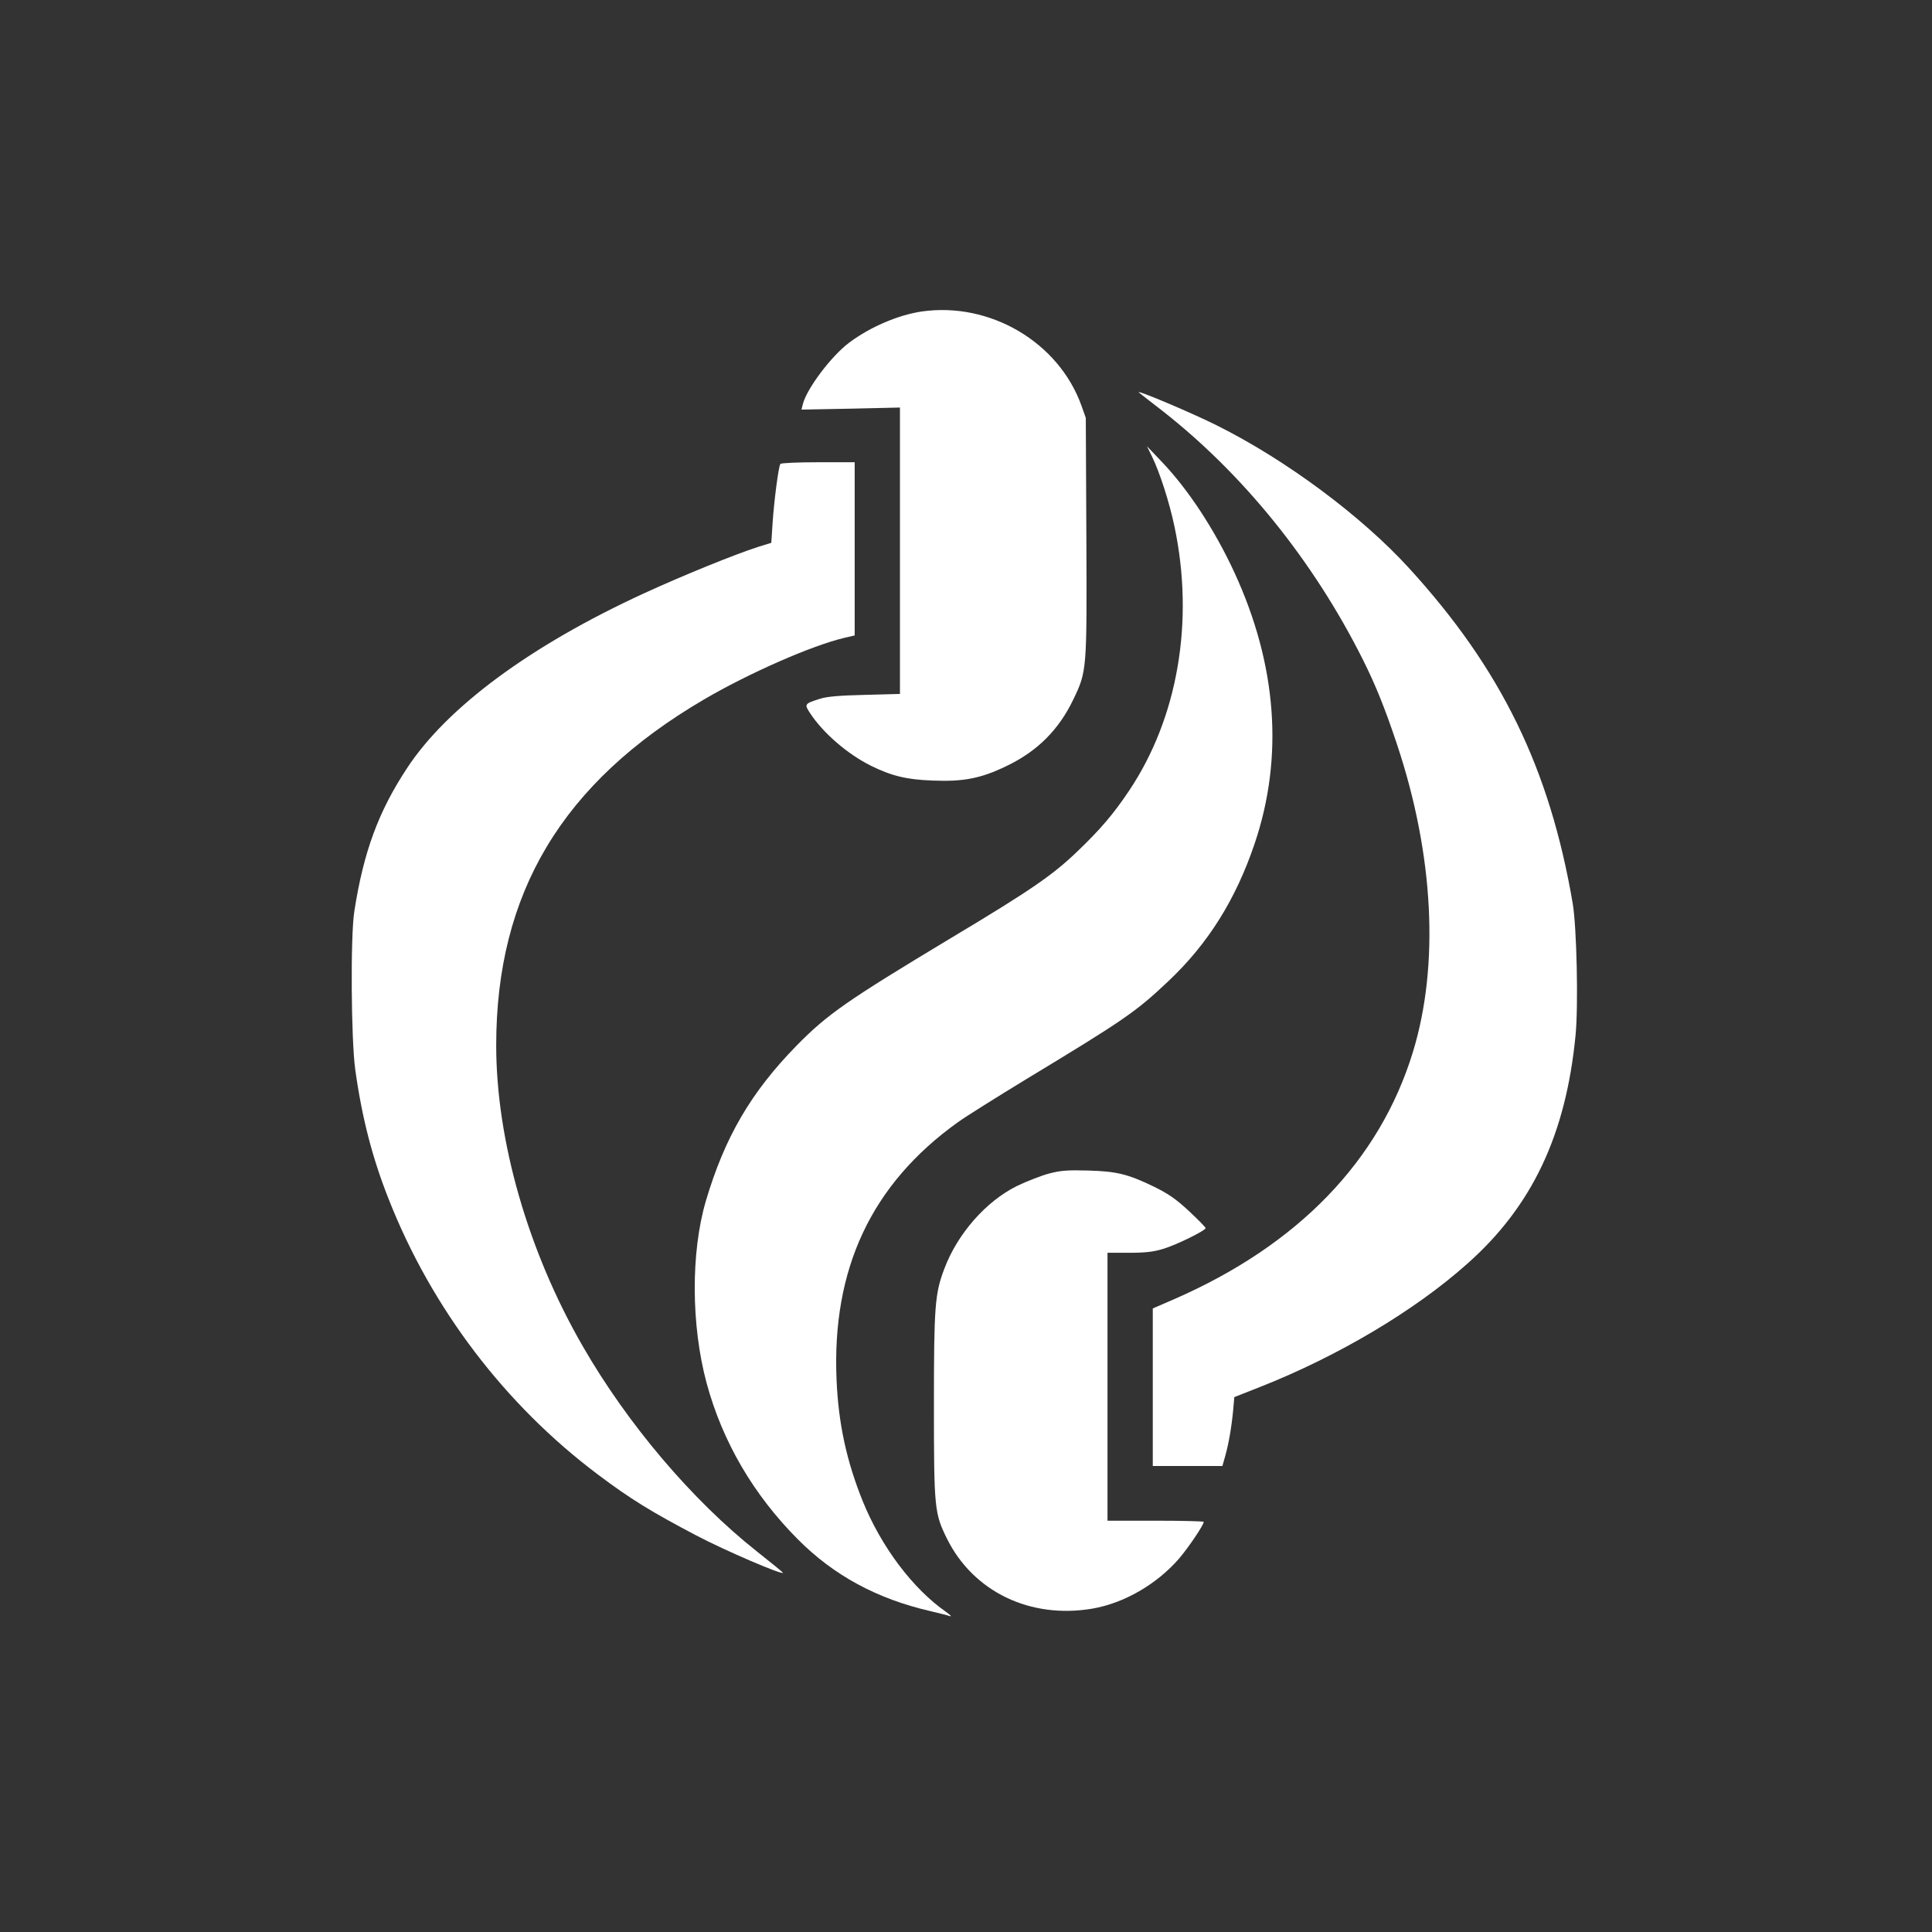
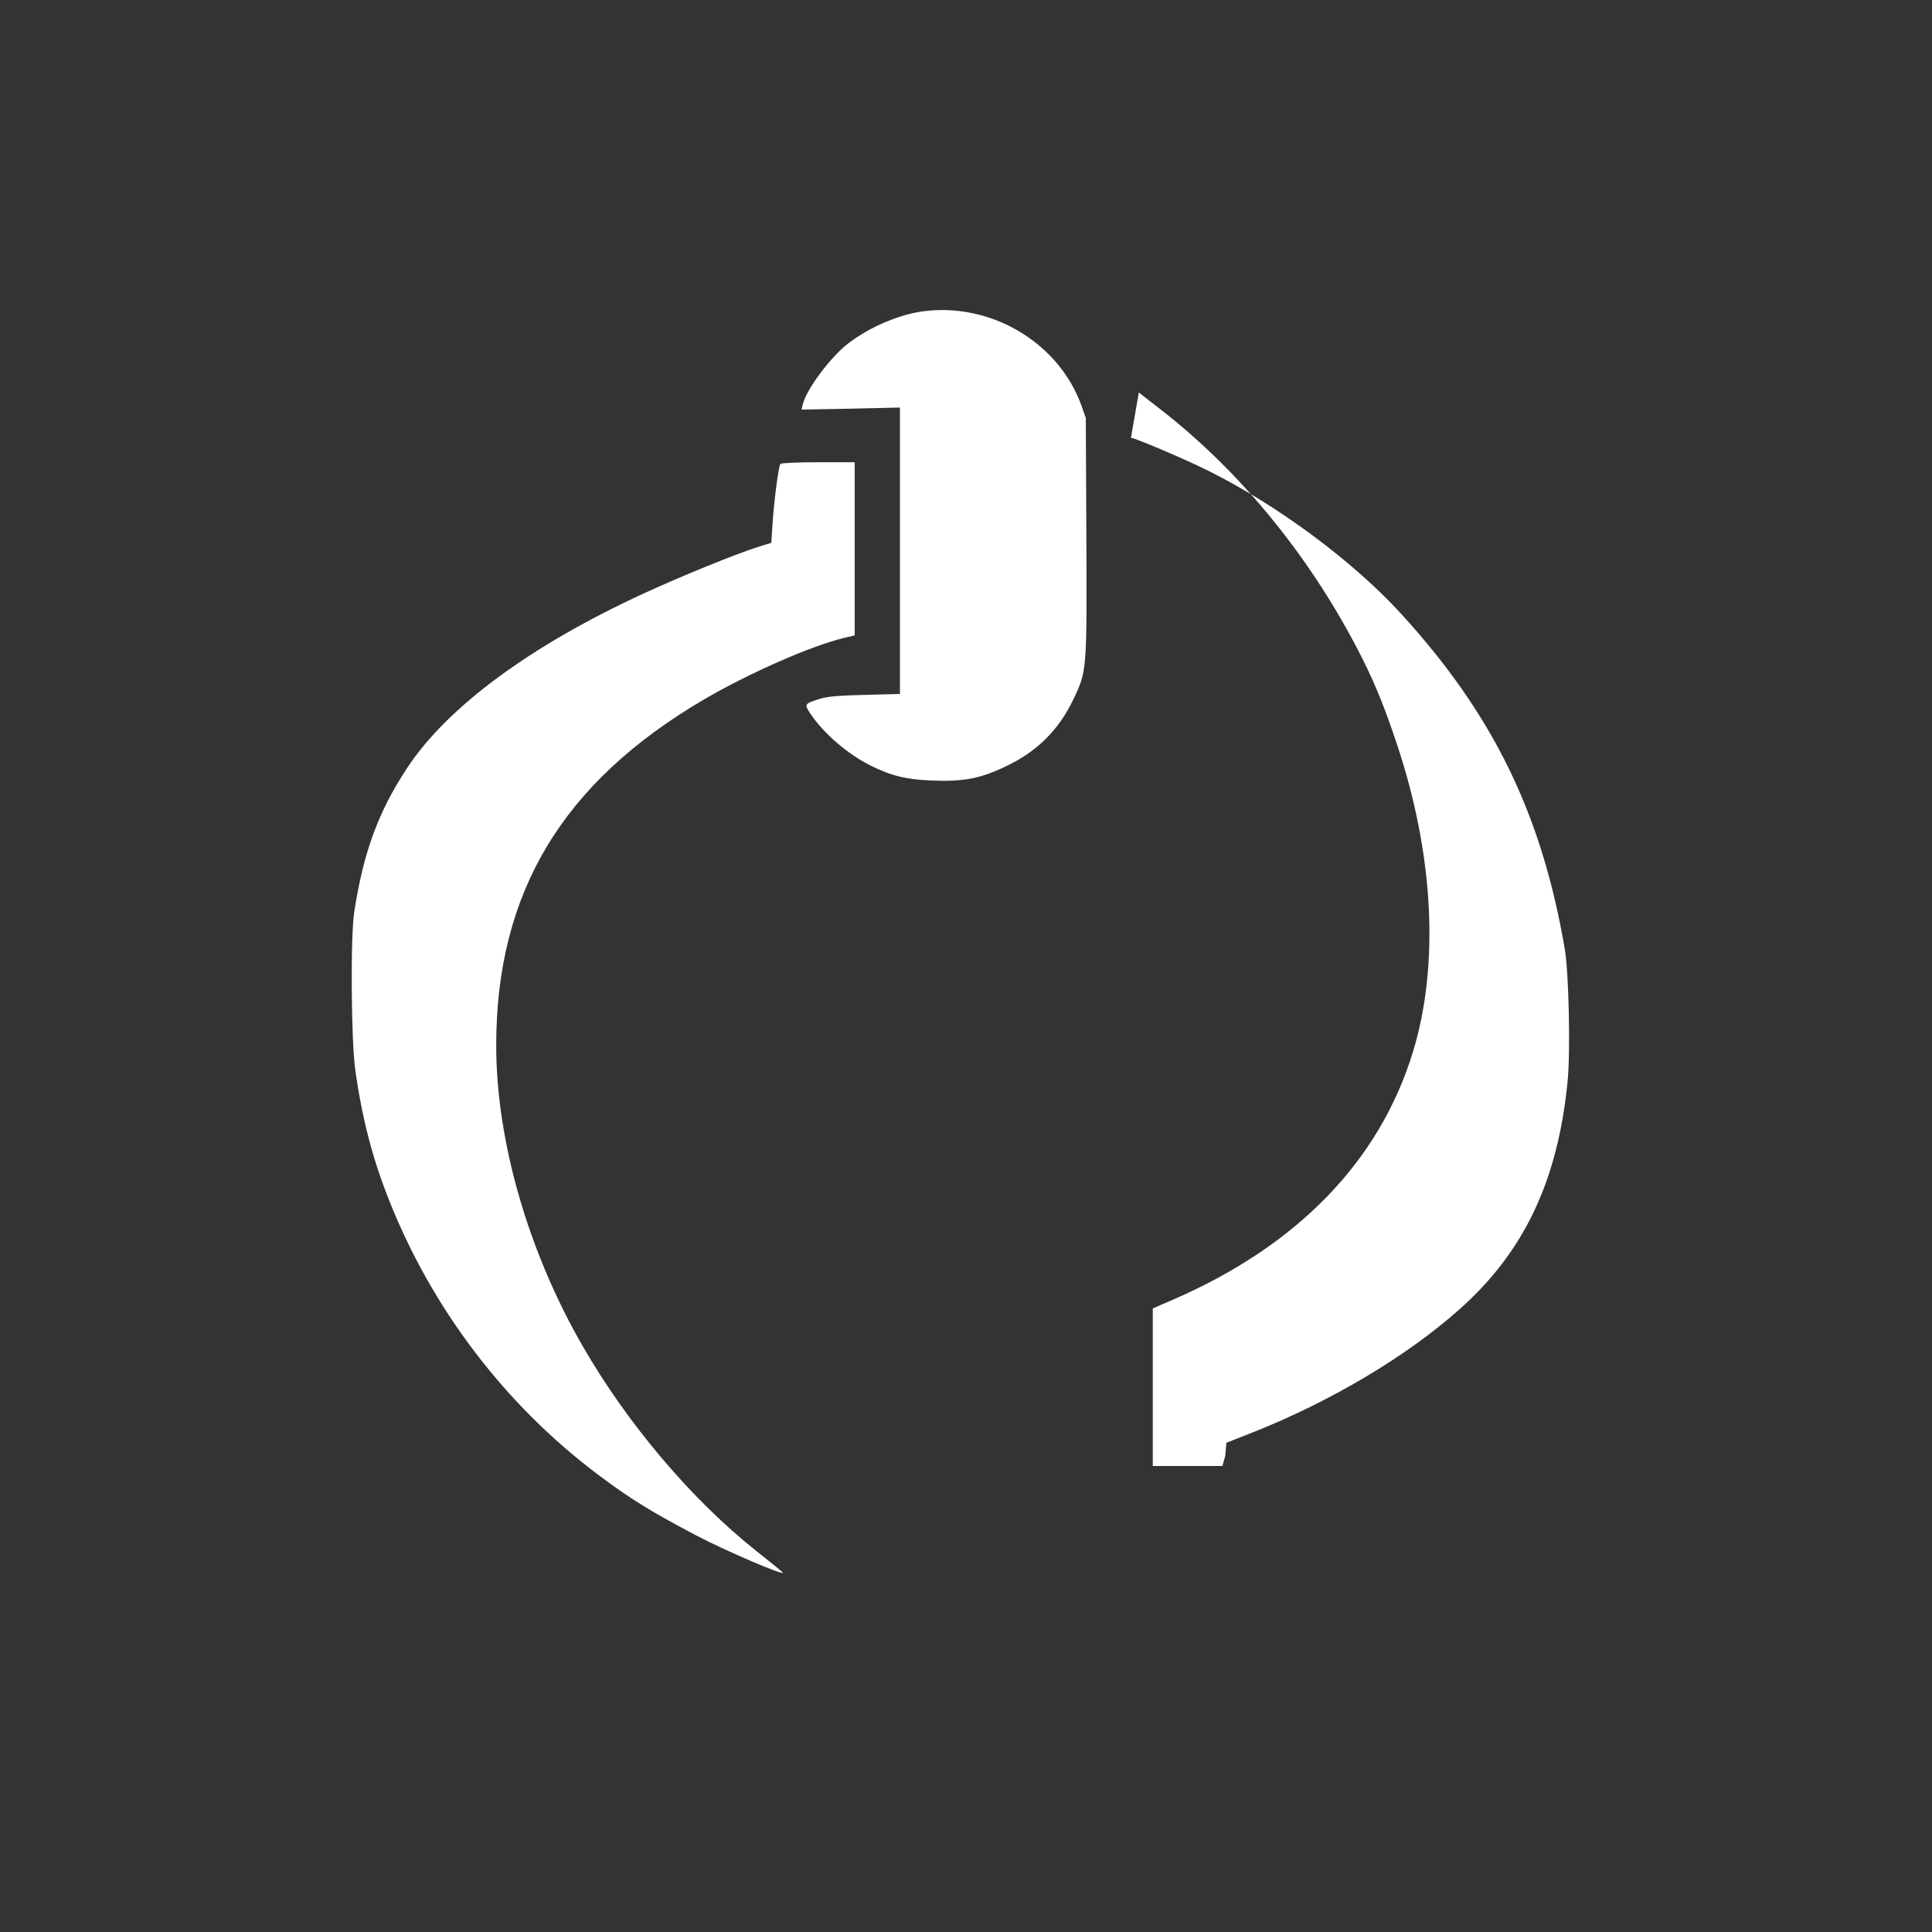
<svg xmlns="http://www.w3.org/2000/svg" version="1.0" width="1024pt" height="1024pt" viewBox="0 0 1024 1024" preserveAspectRatio="xMidYMid meet">
  <rect x="0" y="0" width="1024" height="1024" fill="#333333" stroke="none" />
  <g transform="translate(0,1024) scale(0.1,-0.1)" fill="#ffffff" stroke="none">
    <path d="M4885 8589 c-126 -19 -273 -82 -384 -165 -95 -71 -226 -245 -246 -327 l-7 -28 261 5 261 6 0 -759 0 -759 -187 -5 c-134 -3 -202 -9 -238 -21 -82 -26 -83 -28 -50 -78 69 -104 196 -214 320 -276 109 -54 189 -74 326 -79 165 -7 258 11 394 77 163 78 277 192 354 353 72 150 72 153 69 862 l-3 630 -23 65 c-121 337 -485 551 -847 499z" />
-     <path d="M6036 8160 c5 -4 56 -45 114 -89 434 -337 810 -801 1074 -1328 67 -134 117 -258 180 -447 195 -584 226 -1170 85 -1631 -176 -576 -608 -1024 -1266 -1311 l-113 -49 0 -417 0 -418 185 0 184 0 15 53 c18 64 33 149 42 242 l6 70 137 54 c413 163 819 404 1098 653 344 305 523 684 574 1213 15 159 6 567 -15 695 -122 717 -380 1245 -868 1779 -252 276 -651 573 -1018 756 -127 64 -432 193 -414 175z" />
-     <path d="M6106 7820 c41 -84 92 -242 119 -371 106 -502 18 -1013 -240 -1399 -83 -124 -152 -205 -273 -321 -132 -127 -246 -206 -677 -464 -545 -328 -649 -400 -812 -566 -243 -248 -382 -487 -482 -825 -80 -273 -78 -659 4 -964 84 -311 248 -592 484 -829 190 -191 419 -315 701 -380 47 -11 94 -23 105 -27 11 -3 2 6 -20 22 -178 124 -345 347 -443 589 -86 214 -128 411 -138 640 -26 590 185 1039 643 1367 43 31 206 133 362 228 519 314 582 357 754 520 210 198 357 433 457 729 155 459 118 949 -108 1438 -104 225 -243 437 -382 583 l-81 85 27 -55z" />
+     <path d="M6036 8160 c5 -4 56 -45 114 -89 434 -337 810 -801 1074 -1328 67 -134 117 -258 180 -447 195 -584 226 -1170 85 -1631 -176 -576 -608 -1024 -1266 -1311 l-113 -49 0 -417 0 -418 185 0 184 0 15 53 l6 70 137 54 c413 163 819 404 1098 653 344 305 523 684 574 1213 15 159 6 567 -15 695 -122 717 -380 1245 -868 1779 -252 276 -651 573 -1018 756 -127 64 -432 193 -414 175z" />
    <path d="M4136 7781 c-10 -15 -34 -202 -41 -312 l-7 -106 -71 -22 c-124 -40 -395 -150 -602 -245 -601 -276 -1045 -603 -1258 -928 -151 -229 -230 -443 -279 -758 -21 -134 -17 -681 5 -840 36 -257 91 -469 178 -688 228 -578 617 -1089 1109 -1458 171 -129 286 -199 520 -322 156 -82 460 -212 460 -198 0 2 -62 53 -137 112 -344 272 -687 676 -925 1090 -289 501 -458 1089 -458 1593 0 809 350 1393 1100 1833 239 140 573 287 748 328 l52 12 0 459 0 459 -194 0 c-107 0 -197 -4 -200 -9z" />
-     <path d="M5560 4020 c-41 -11 -118 -41 -170 -66 -165 -82 -315 -253 -385 -439 -50 -132 -55 -198 -55 -724 0 -548 3 -572 69 -706 140 -282 442 -427 771 -371 168 29 341 129 459 265 51 60 131 178 131 195 0 3 -115 6 -255 6 l-255 0 0 710 0 710 114 0 c87 0 130 5 182 21 70 21 224 97 224 110 0 4 -39 44 -87 89 -70 65 -109 92 -188 131 -137 66 -196 81 -350 85 -107 3 -144 0 -205 -16z" />
  </g>
</svg>